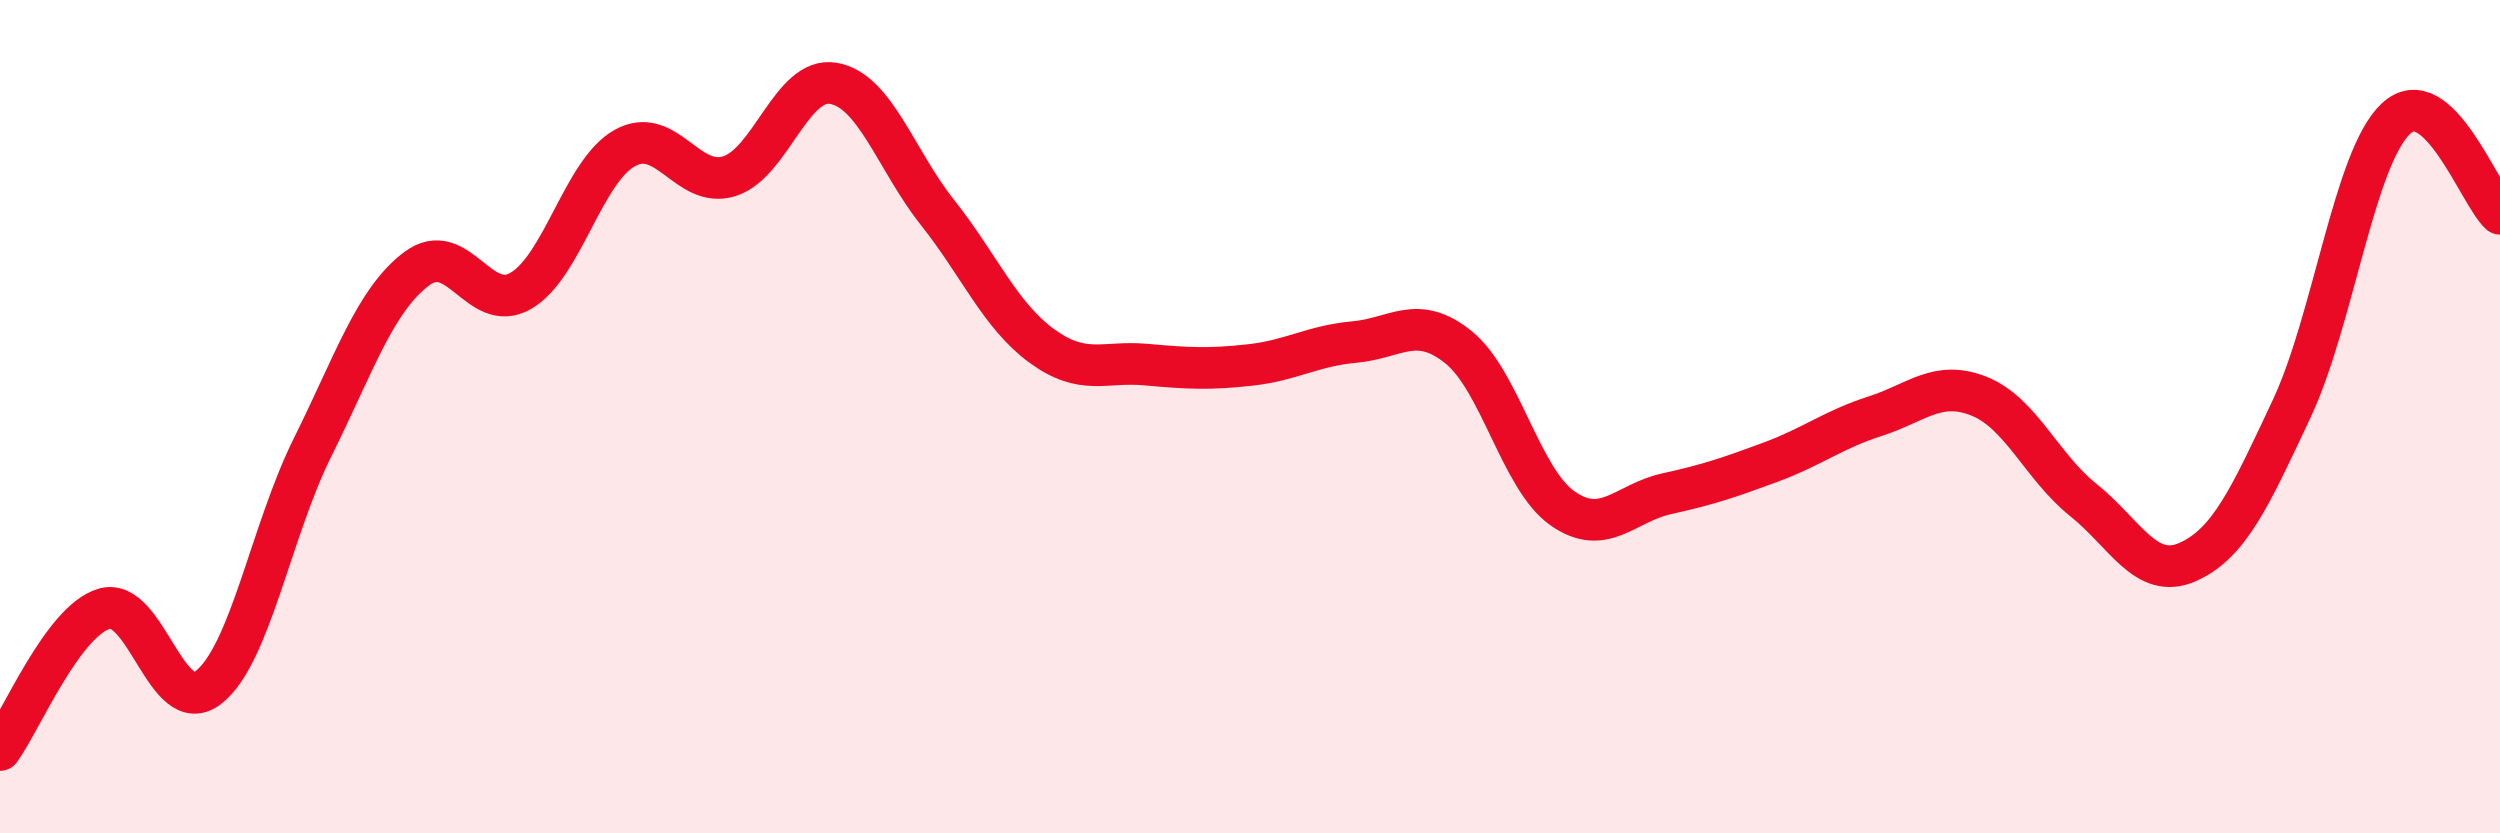
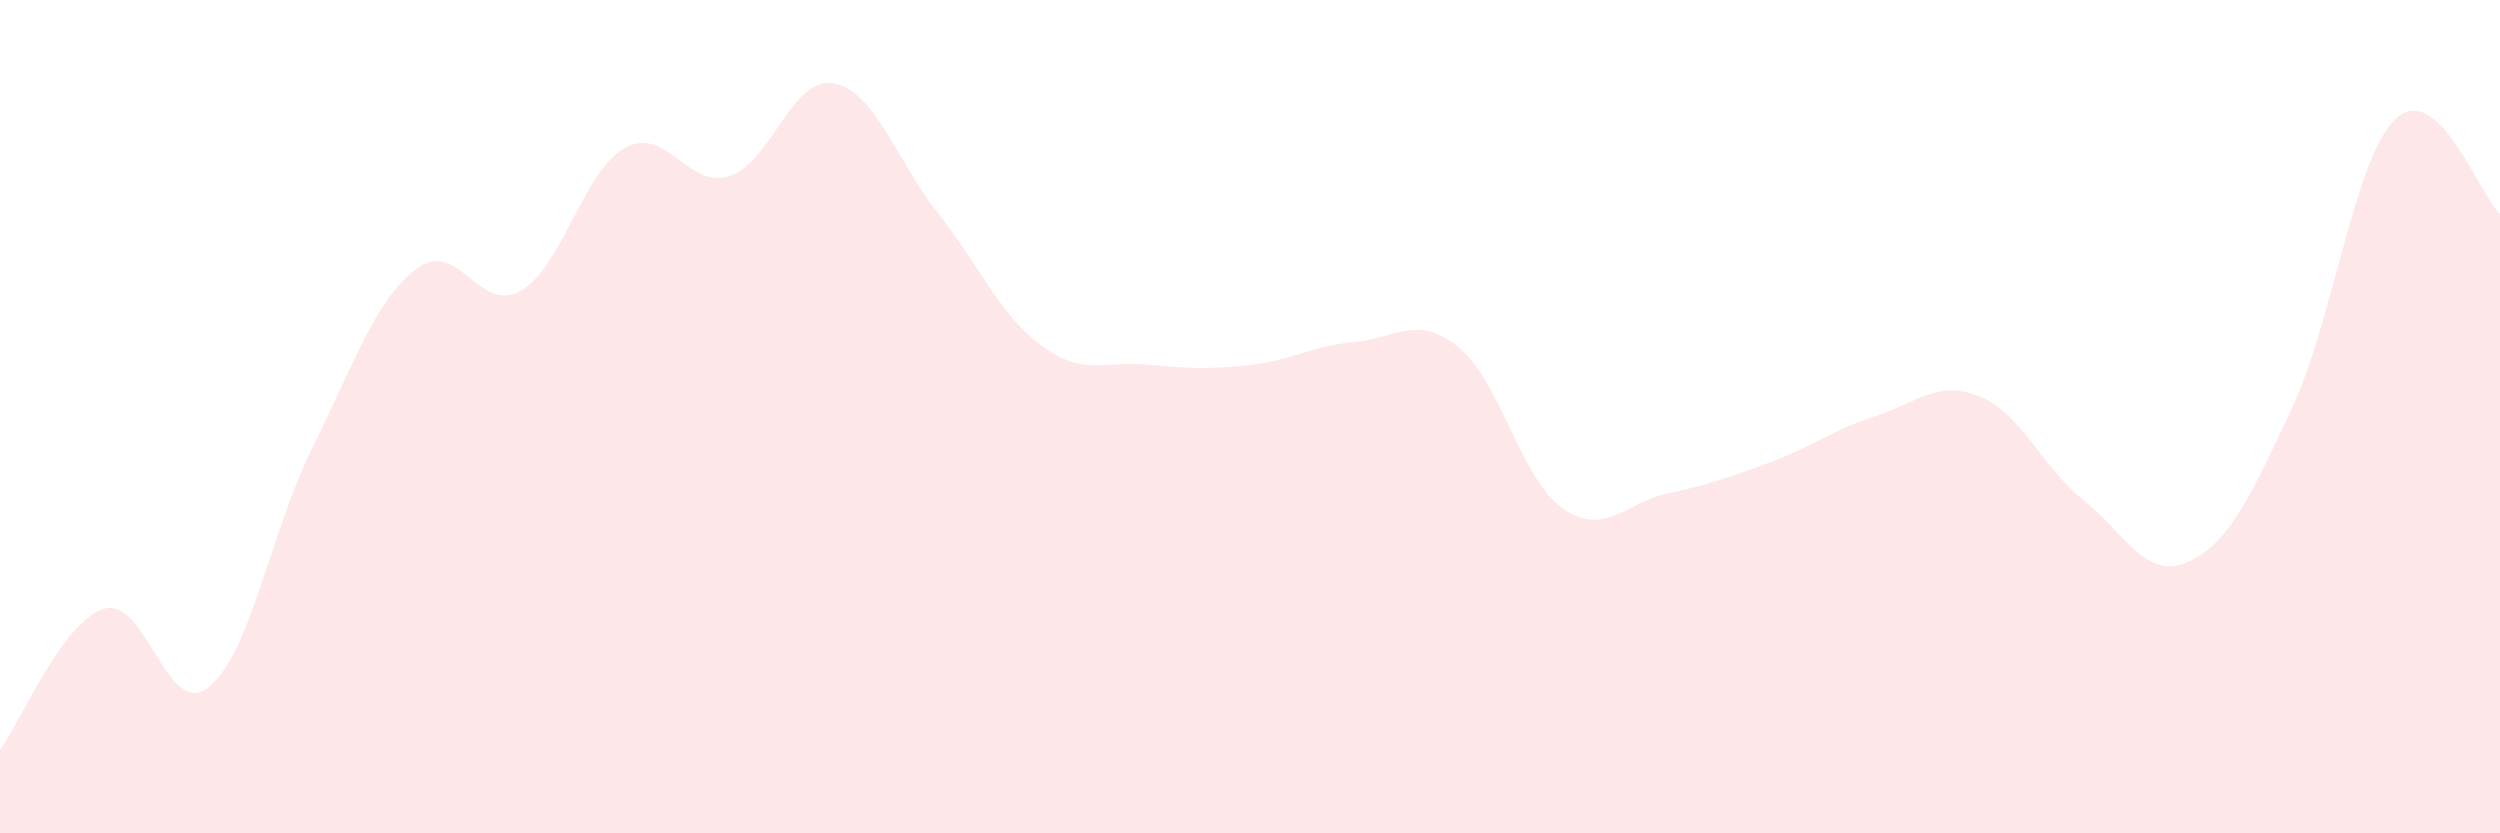
<svg xmlns="http://www.w3.org/2000/svg" width="60" height="20" viewBox="0 0 60 20">
  <path d="M 0,18 C 0.5,17.32 1.5,14.91 2.5,14.61 C 3.5,14.31 4,17.27 5,16.5 C 6,15.73 6.5,12.75 7.5,10.74 C 8.5,8.73 9,7.2 10,6.45 C 11,5.7 11.5,7.56 12.5,6.98 C 13.5,6.4 14,4.1 15,3.55 C 16,3 16.5,4.54 17.5,4.23 C 18.5,3.92 19,1.83 20,2 C 21,2.17 21.5,3.84 22.5,5.1 C 23.5,6.36 24,7.57 25,8.3 C 26,9.03 26.5,8.66 27.5,8.75 C 28.5,8.84 29,8.87 30,8.76 C 31,8.65 31.5,8.3 32.5,8.21 C 33.5,8.12 34,7.53 35,8.33 C 36,9.13 36.5,11.5 37.5,12.2 C 38.5,12.9 39,12.07 40,11.85 C 41,11.63 41.5,11.46 42.5,11.09 C 43.5,10.72 44,10.31 45,9.99 C 46,9.67 46.5,9.11 47.5,9.51 C 48.5,9.91 49,11.2 50,12 C 51,12.8 51.5,13.93 52.5,13.49 C 53.5,13.05 54,11.94 55,9.81 C 56,7.68 56.5,3.79 57.5,2.85 C 58.5,1.91 59.5,4.67 60,5.13L60 20L0 20Z" fill="#EB0A25" opacity="0.1" stroke-linecap="round" stroke-linejoin="round" />
-   <path d="M 0,18 C 0.5,17.32 1.5,14.91 2.5,14.61 C 3.5,14.31 4,17.27 5,16.5 C 6,15.73 6.5,12.75 7.5,10.74 C 8.5,8.73 9,7.2 10,6.45 C 11,5.7 11.5,7.56 12.5,6.98 C 13.5,6.4 14,4.1 15,3.55 C 16,3 16.5,4.54 17.5,4.23 C 18.5,3.92 19,1.83 20,2 C 21,2.17 21.5,3.84 22.5,5.1 C 23.5,6.36 24,7.57 25,8.3 C 26,9.03 26.5,8.66 27.5,8.75 C 28.5,8.84 29,8.87 30,8.76 C 31,8.65 31.5,8.3 32.5,8.21 C 33.5,8.12 34,7.53 35,8.33 C 36,9.13 36.5,11.5 37.5,12.2 C 38.5,12.9 39,12.07 40,11.85 C 41,11.63 41.5,11.46 42.5,11.09 C 43.5,10.72 44,10.31 45,9.99 C 46,9.67 46.5,9.11 47.5,9.51 C 48.5,9.91 49,11.2 50,12 C 51,12.8 51.5,13.93 52.5,13.49 C 53.5,13.05 54,11.94 55,9.81 C 56,7.68 56.5,3.79 57.5,2.85 C 58.5,1.91 59.5,4.67 60,5.13" stroke="#EB0A25" stroke-width="1" fill="none" stroke-linecap="round" stroke-linejoin="round" />
</svg>